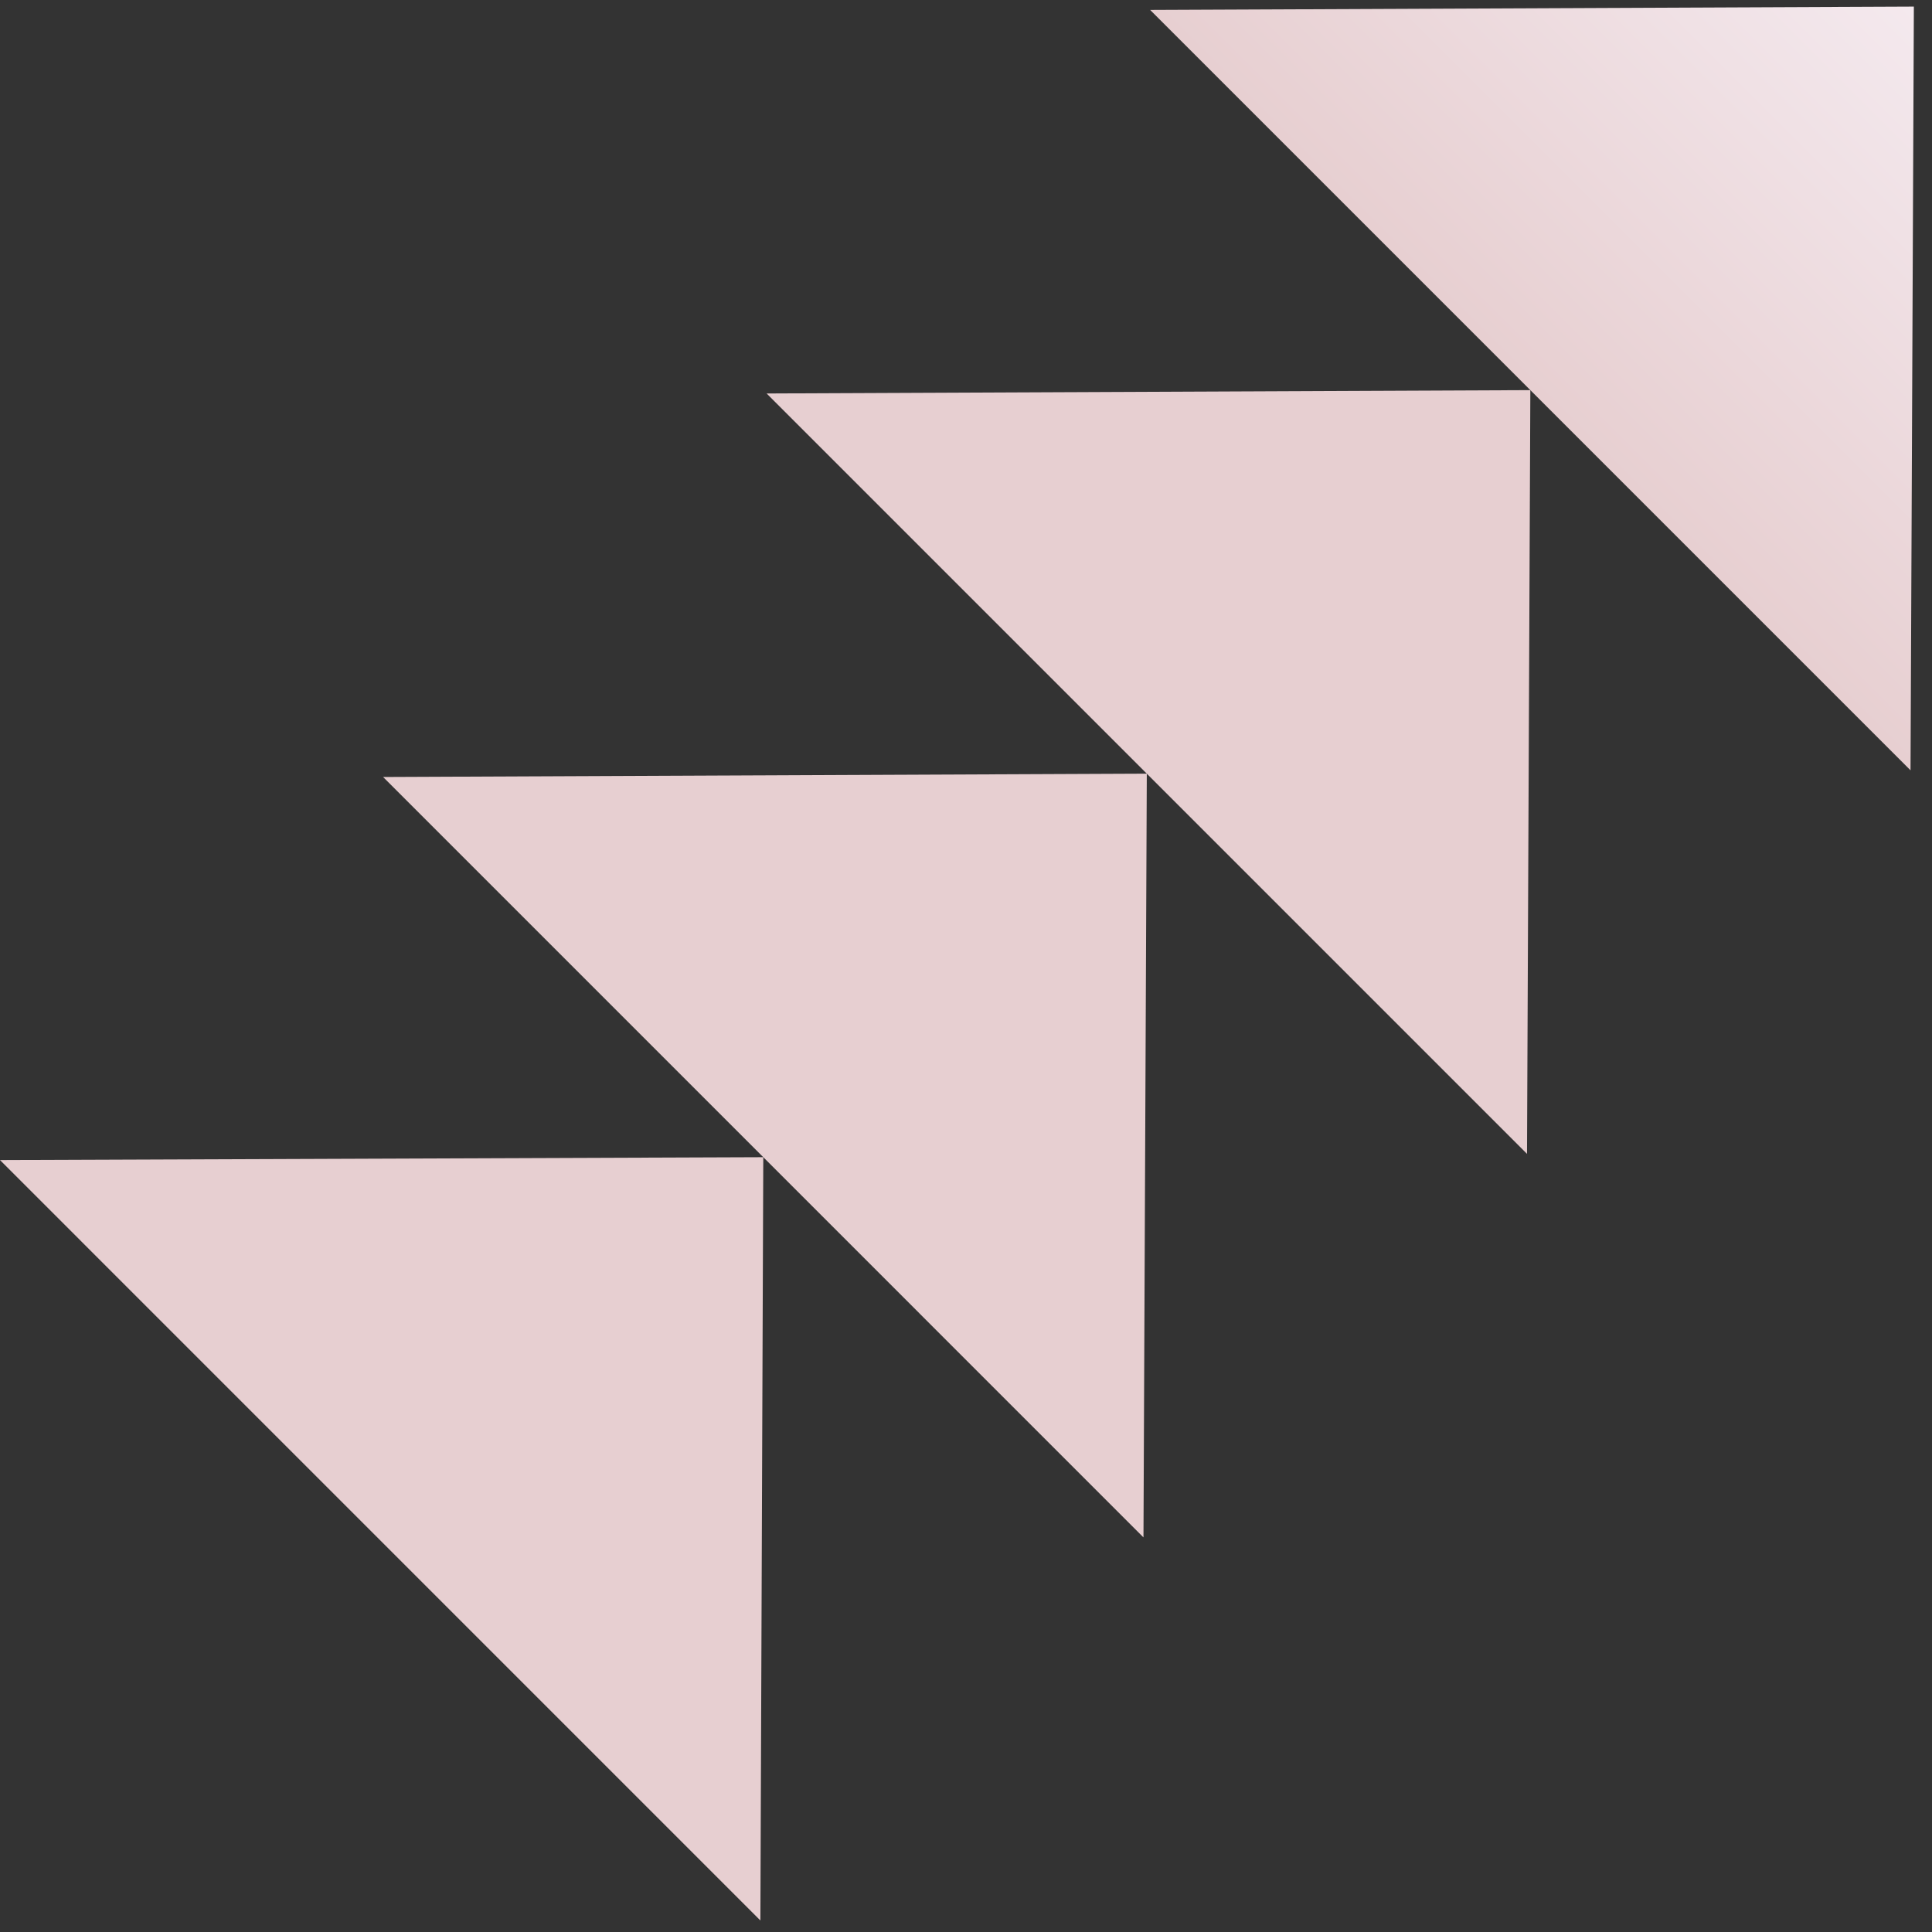
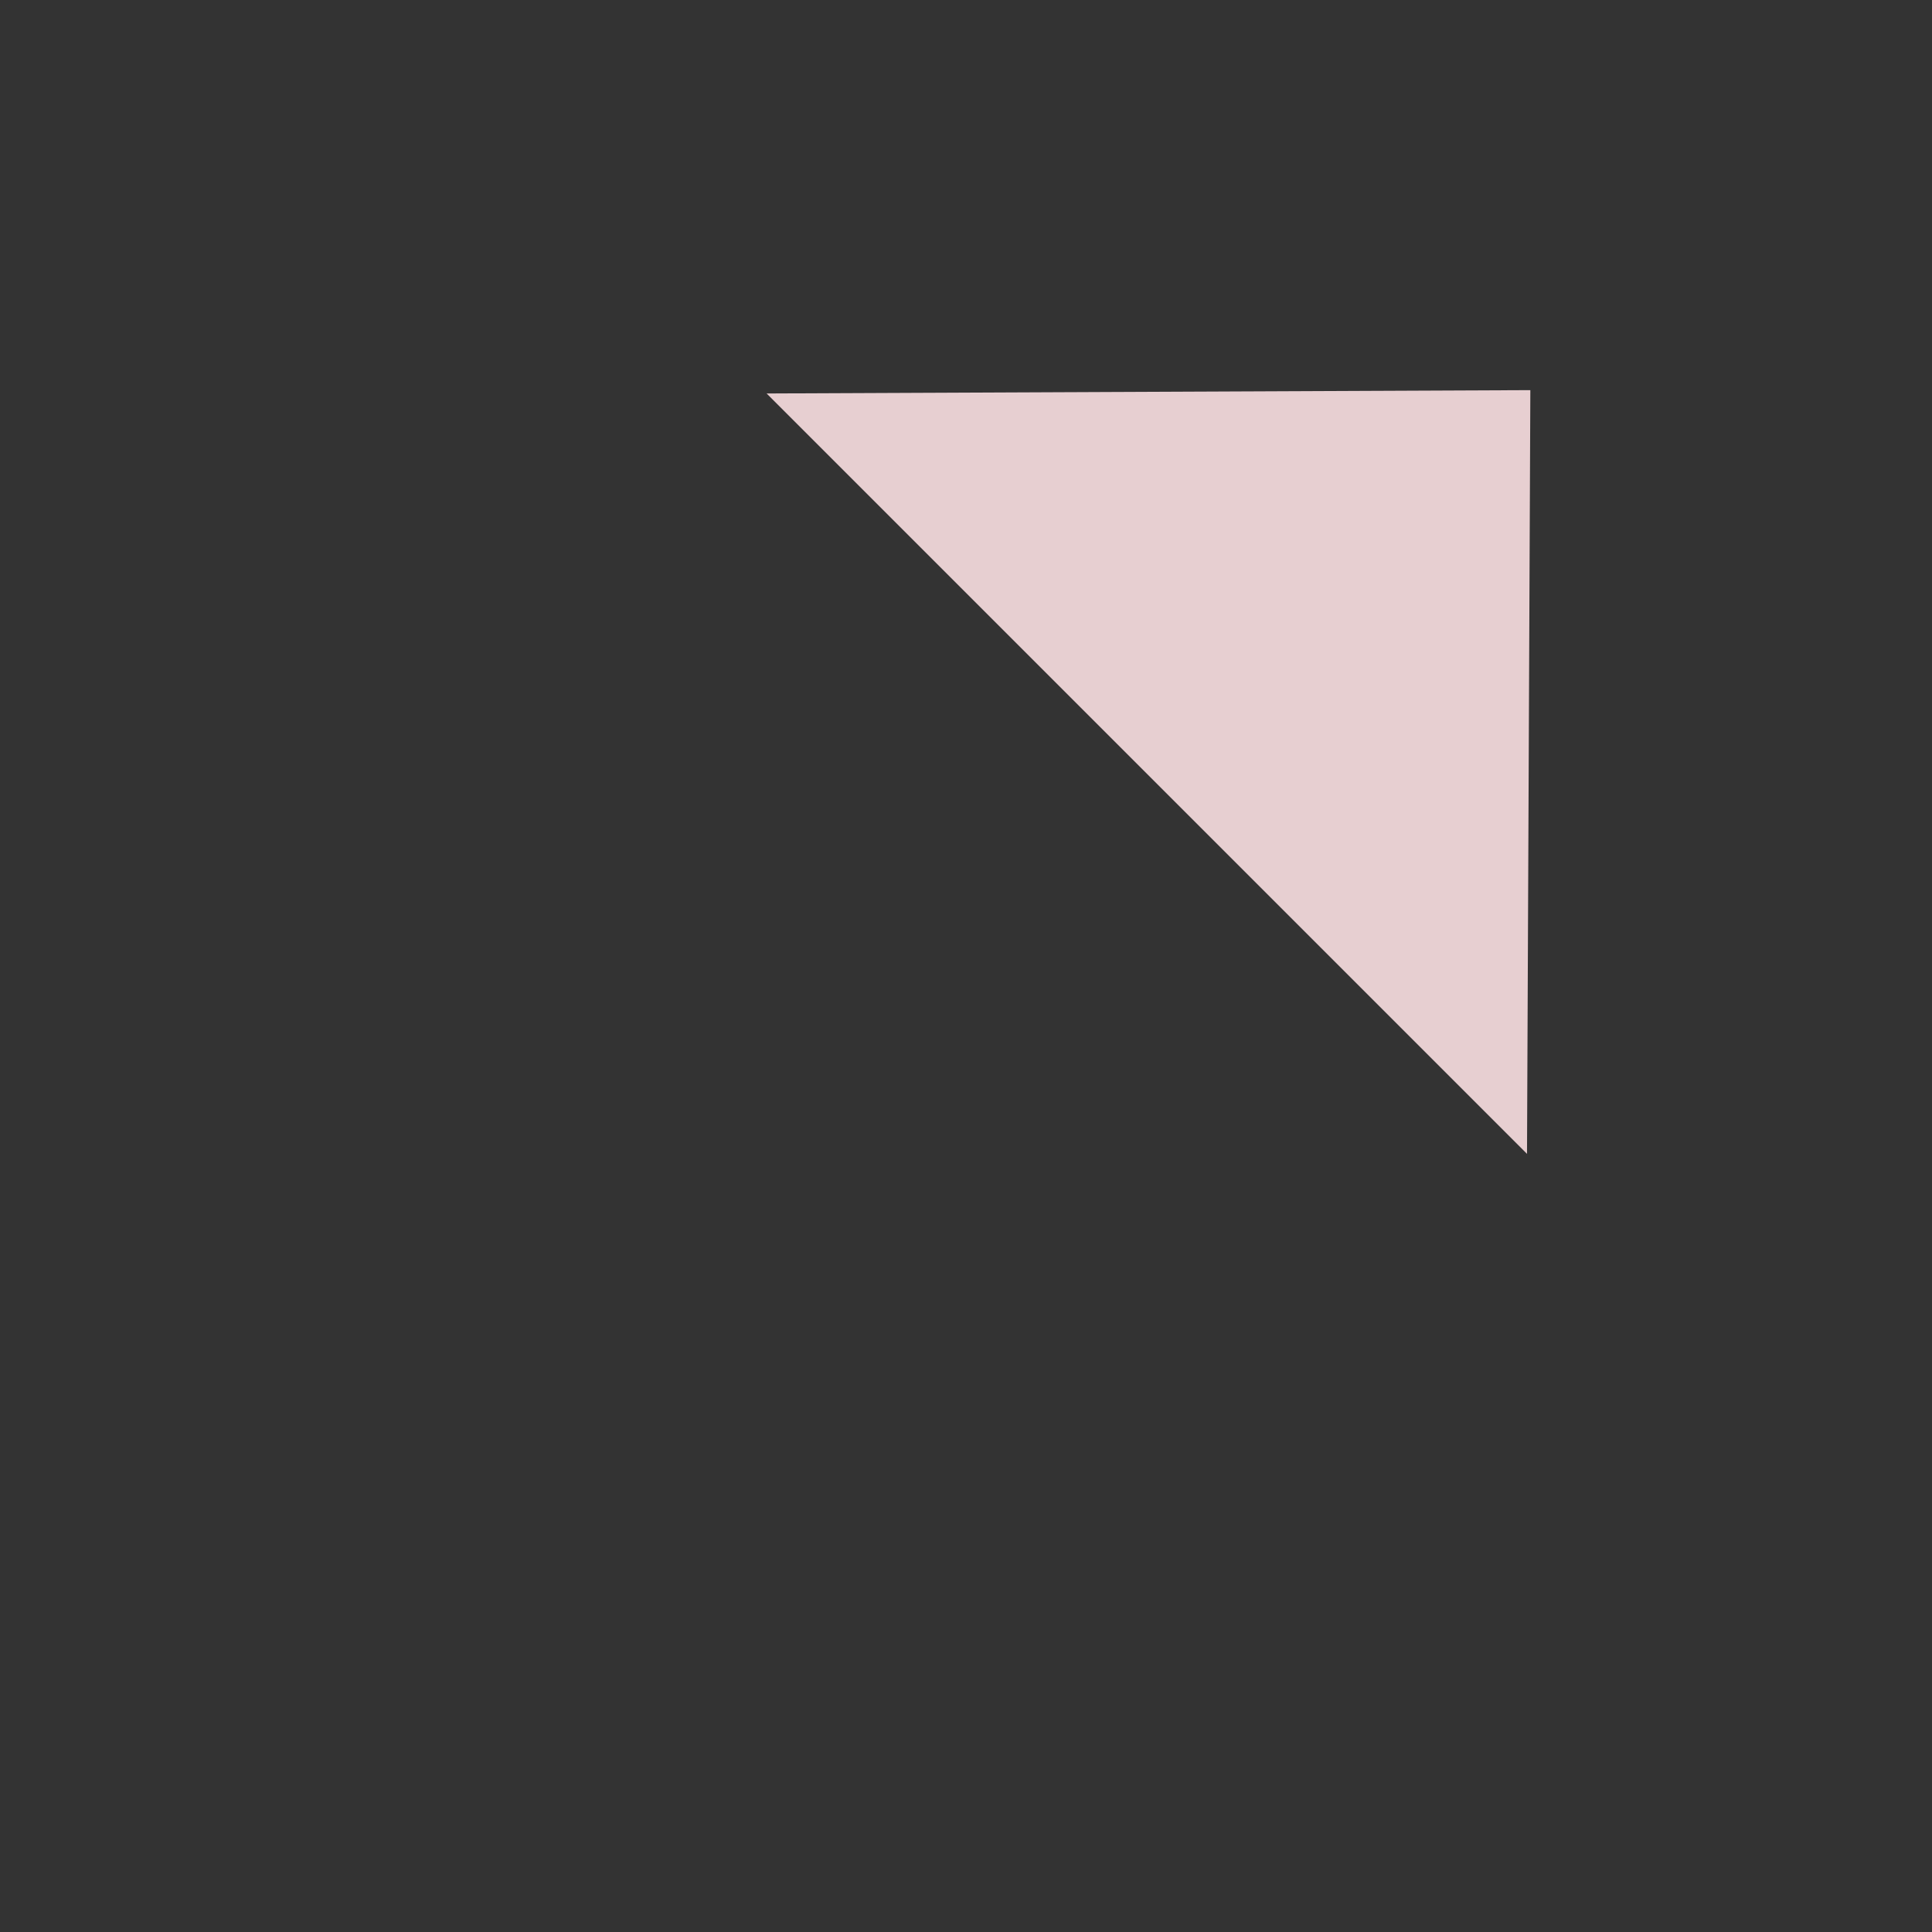
<svg xmlns="http://www.w3.org/2000/svg" width="106" height="106" viewBox="0 0 106 106" fill="none">
  <rect x="0" y="0" width="106" height="106" fill="#333333" stroke="none" />
-   <path d="M0 63.648L41.878 63.49L41.719 105.368L0 63.648Z" fill="url(#paint0_linear)" />
-   <path d="M21.018 42.63L62.92 42.447L62.737 84.35L21.018 42.63Z" fill="url(#paint1_linear)" />
  <path d="M42.061 21.588L83.963 21.405L83.78 63.307L42.061 21.588Z" fill="url(#paint2_linear)" />
-   <path d="M63.103 0.545L105.005 0.362L104.822 42.264L63.103 0.545Z" fill="url(#paint3_linear)" />
  <defs>
    <linearGradient id="paint0_linear" x1="83.964" y1="21.398" x2="105.003" y2="0.359" gradientUnits="userSpaceOnUse">
      <stop stop-color="#E7CFD1" />
      <stop offset="1" stop-color="#F4E9EE" />
    </linearGradient>
    <linearGradient id="paint1_linear" x1="83.964" y1="21.398" x2="105.003" y2="0.359" gradientUnits="userSpaceOnUse">
      <stop stop-color="#E7CFD1" />
      <stop offset="1" stop-color="#F4E9EE" />
    </linearGradient>
    <linearGradient id="paint2_linear" x1="83.964" y1="21.398" x2="105.003" y2="0.359" gradientUnits="userSpaceOnUse">
      <stop stop-color="#E7CFD1" />
      <stop offset="1" stop-color="#F4E9EE" />
    </linearGradient>
    <linearGradient id="paint3_linear" x1="83.964" y1="21.398" x2="105.003" y2="0.359" gradientUnits="userSpaceOnUse">
      <stop stop-color="#E7CFD1" />
      <stop offset="1" stop-color="#F4E9EE" />
    </linearGradient>
  </defs>
</svg>